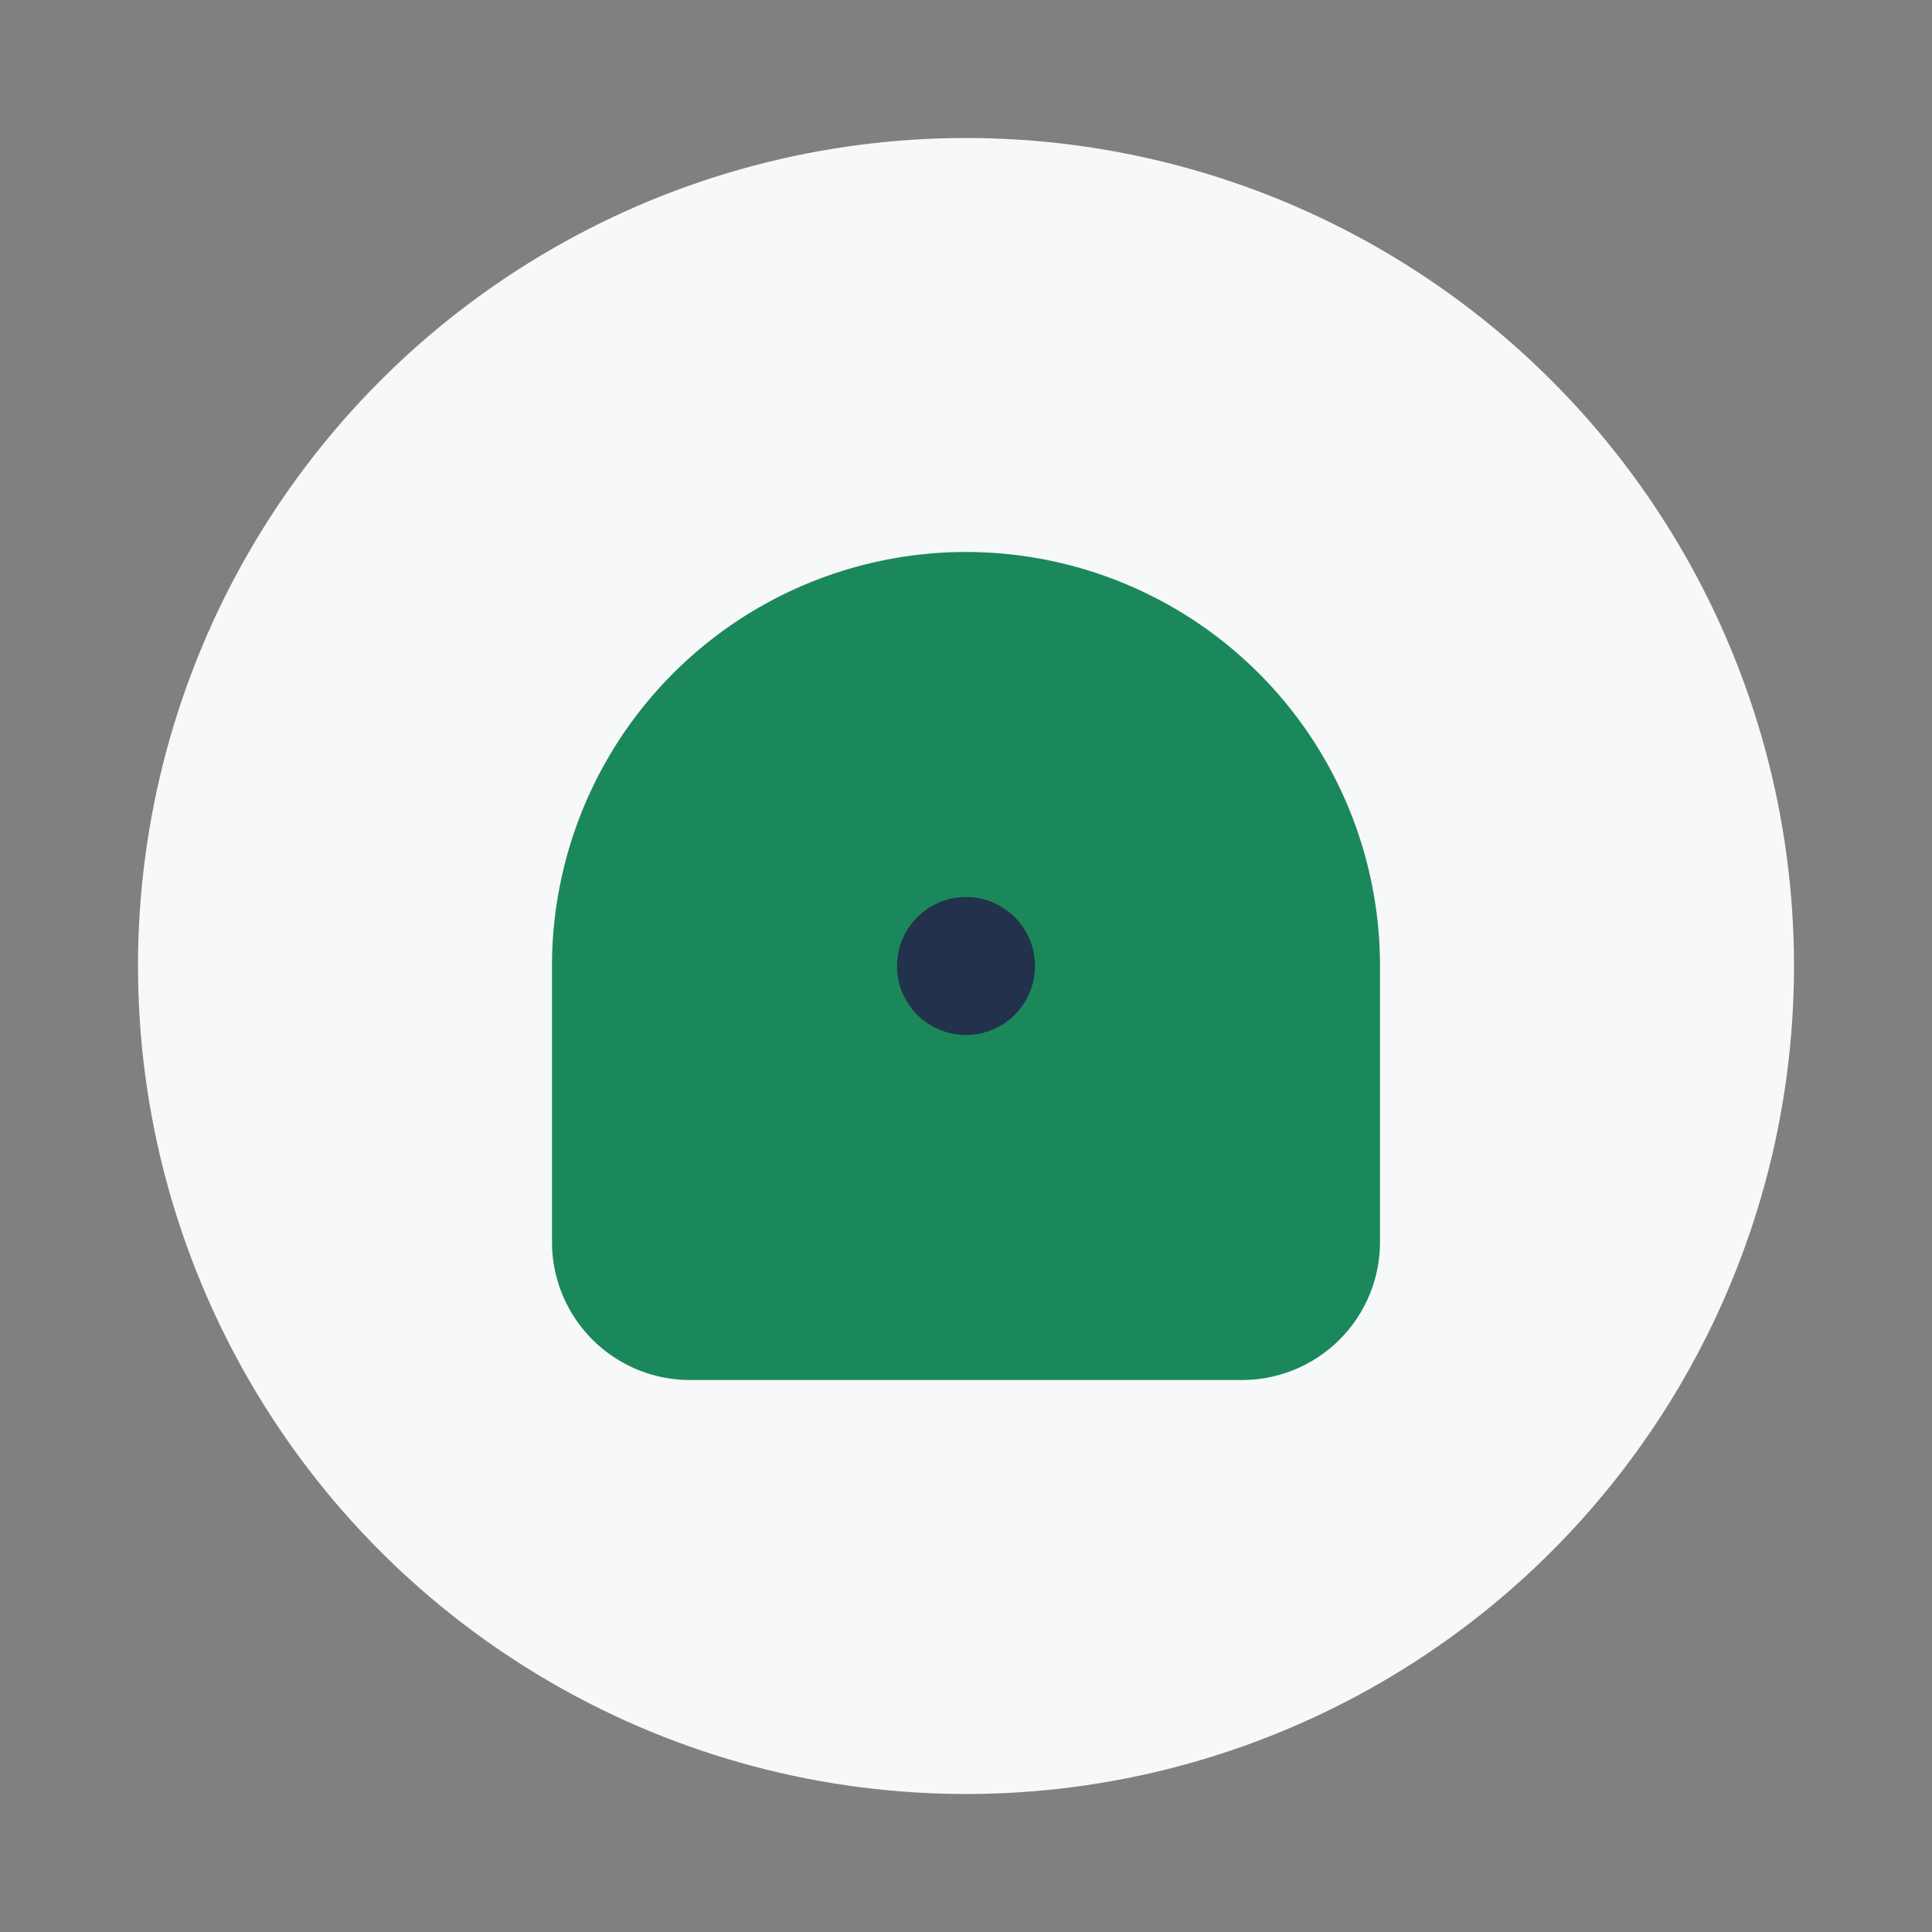
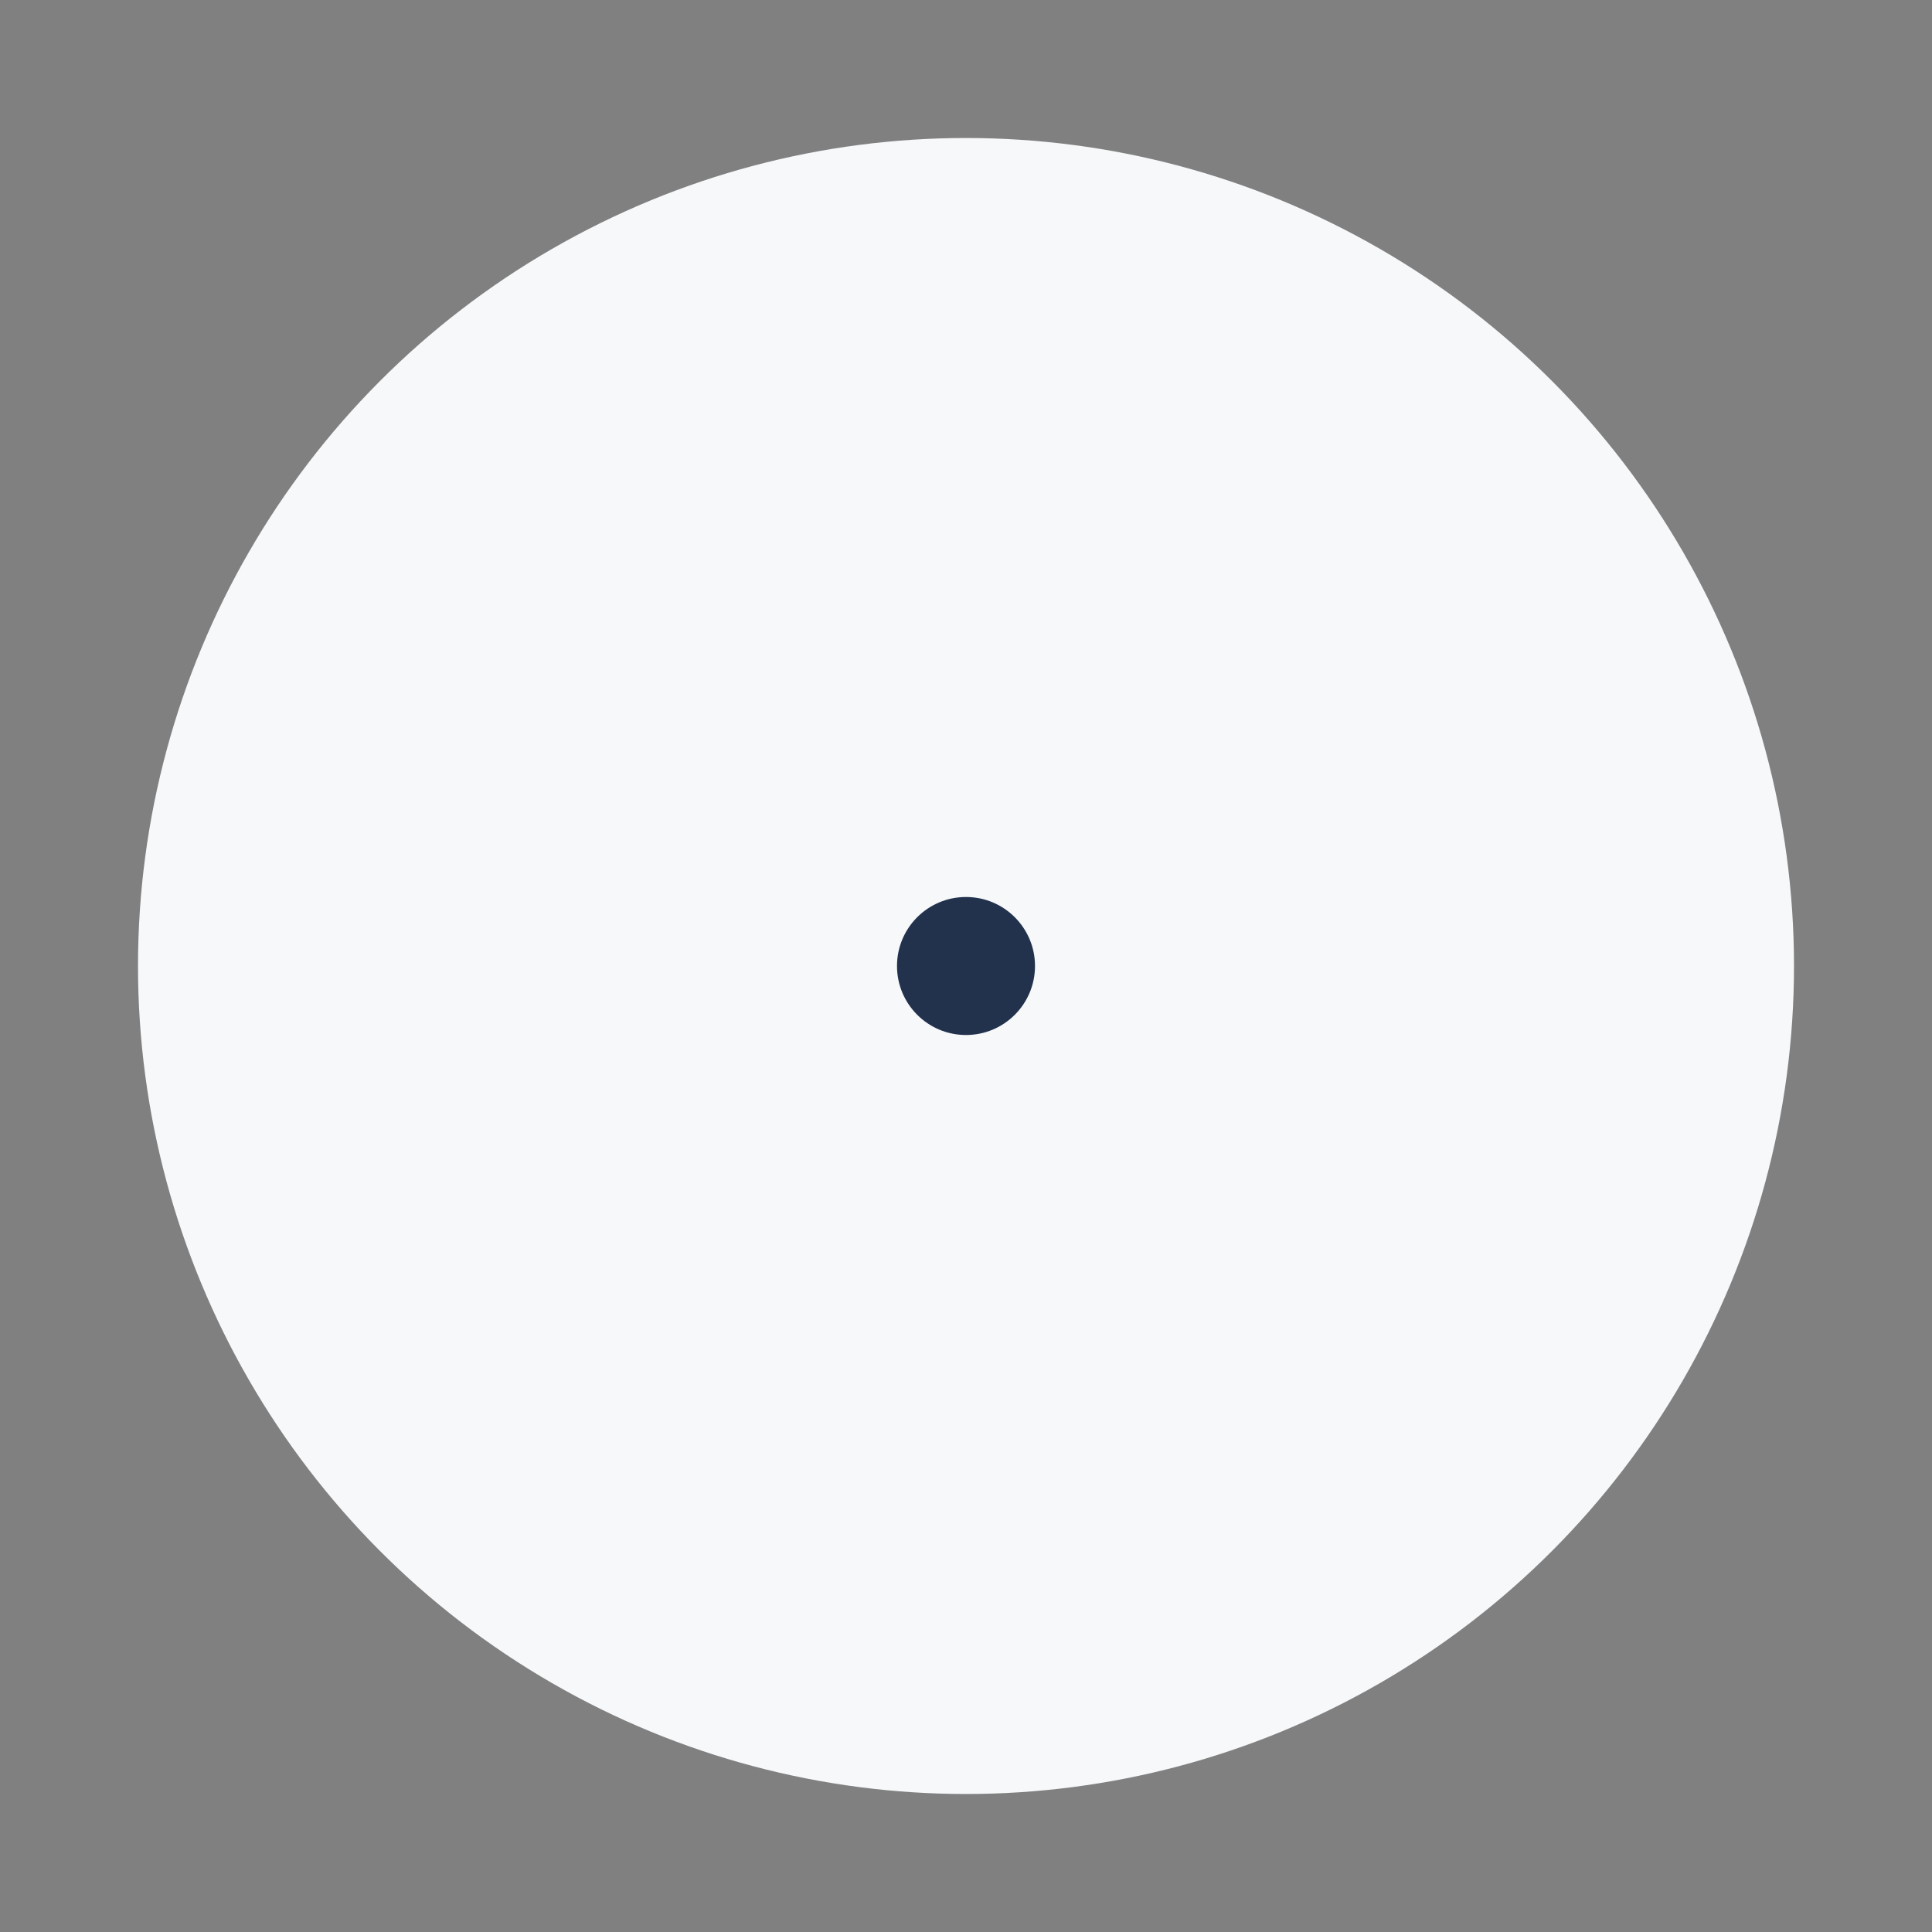
<svg xmlns="http://www.w3.org/2000/svg" width="28" height="28" viewBox="0 0 28 28">
  <rect x="0" y="0" width="28" height="28" fill="#808080" stroke="none" />
  <circle cx="14" cy="14" r="12" fill="#F6F8FA" />
-   <path d="M8 14a6 6 0 0 1 12 0v4a2 2 0 0 1-2 2H10a2 2 0 0 1-2-2v-4z" fill="#1B885B" />
  <circle cx="14" cy="14" r="1" fill="#22324D" />
</svg>